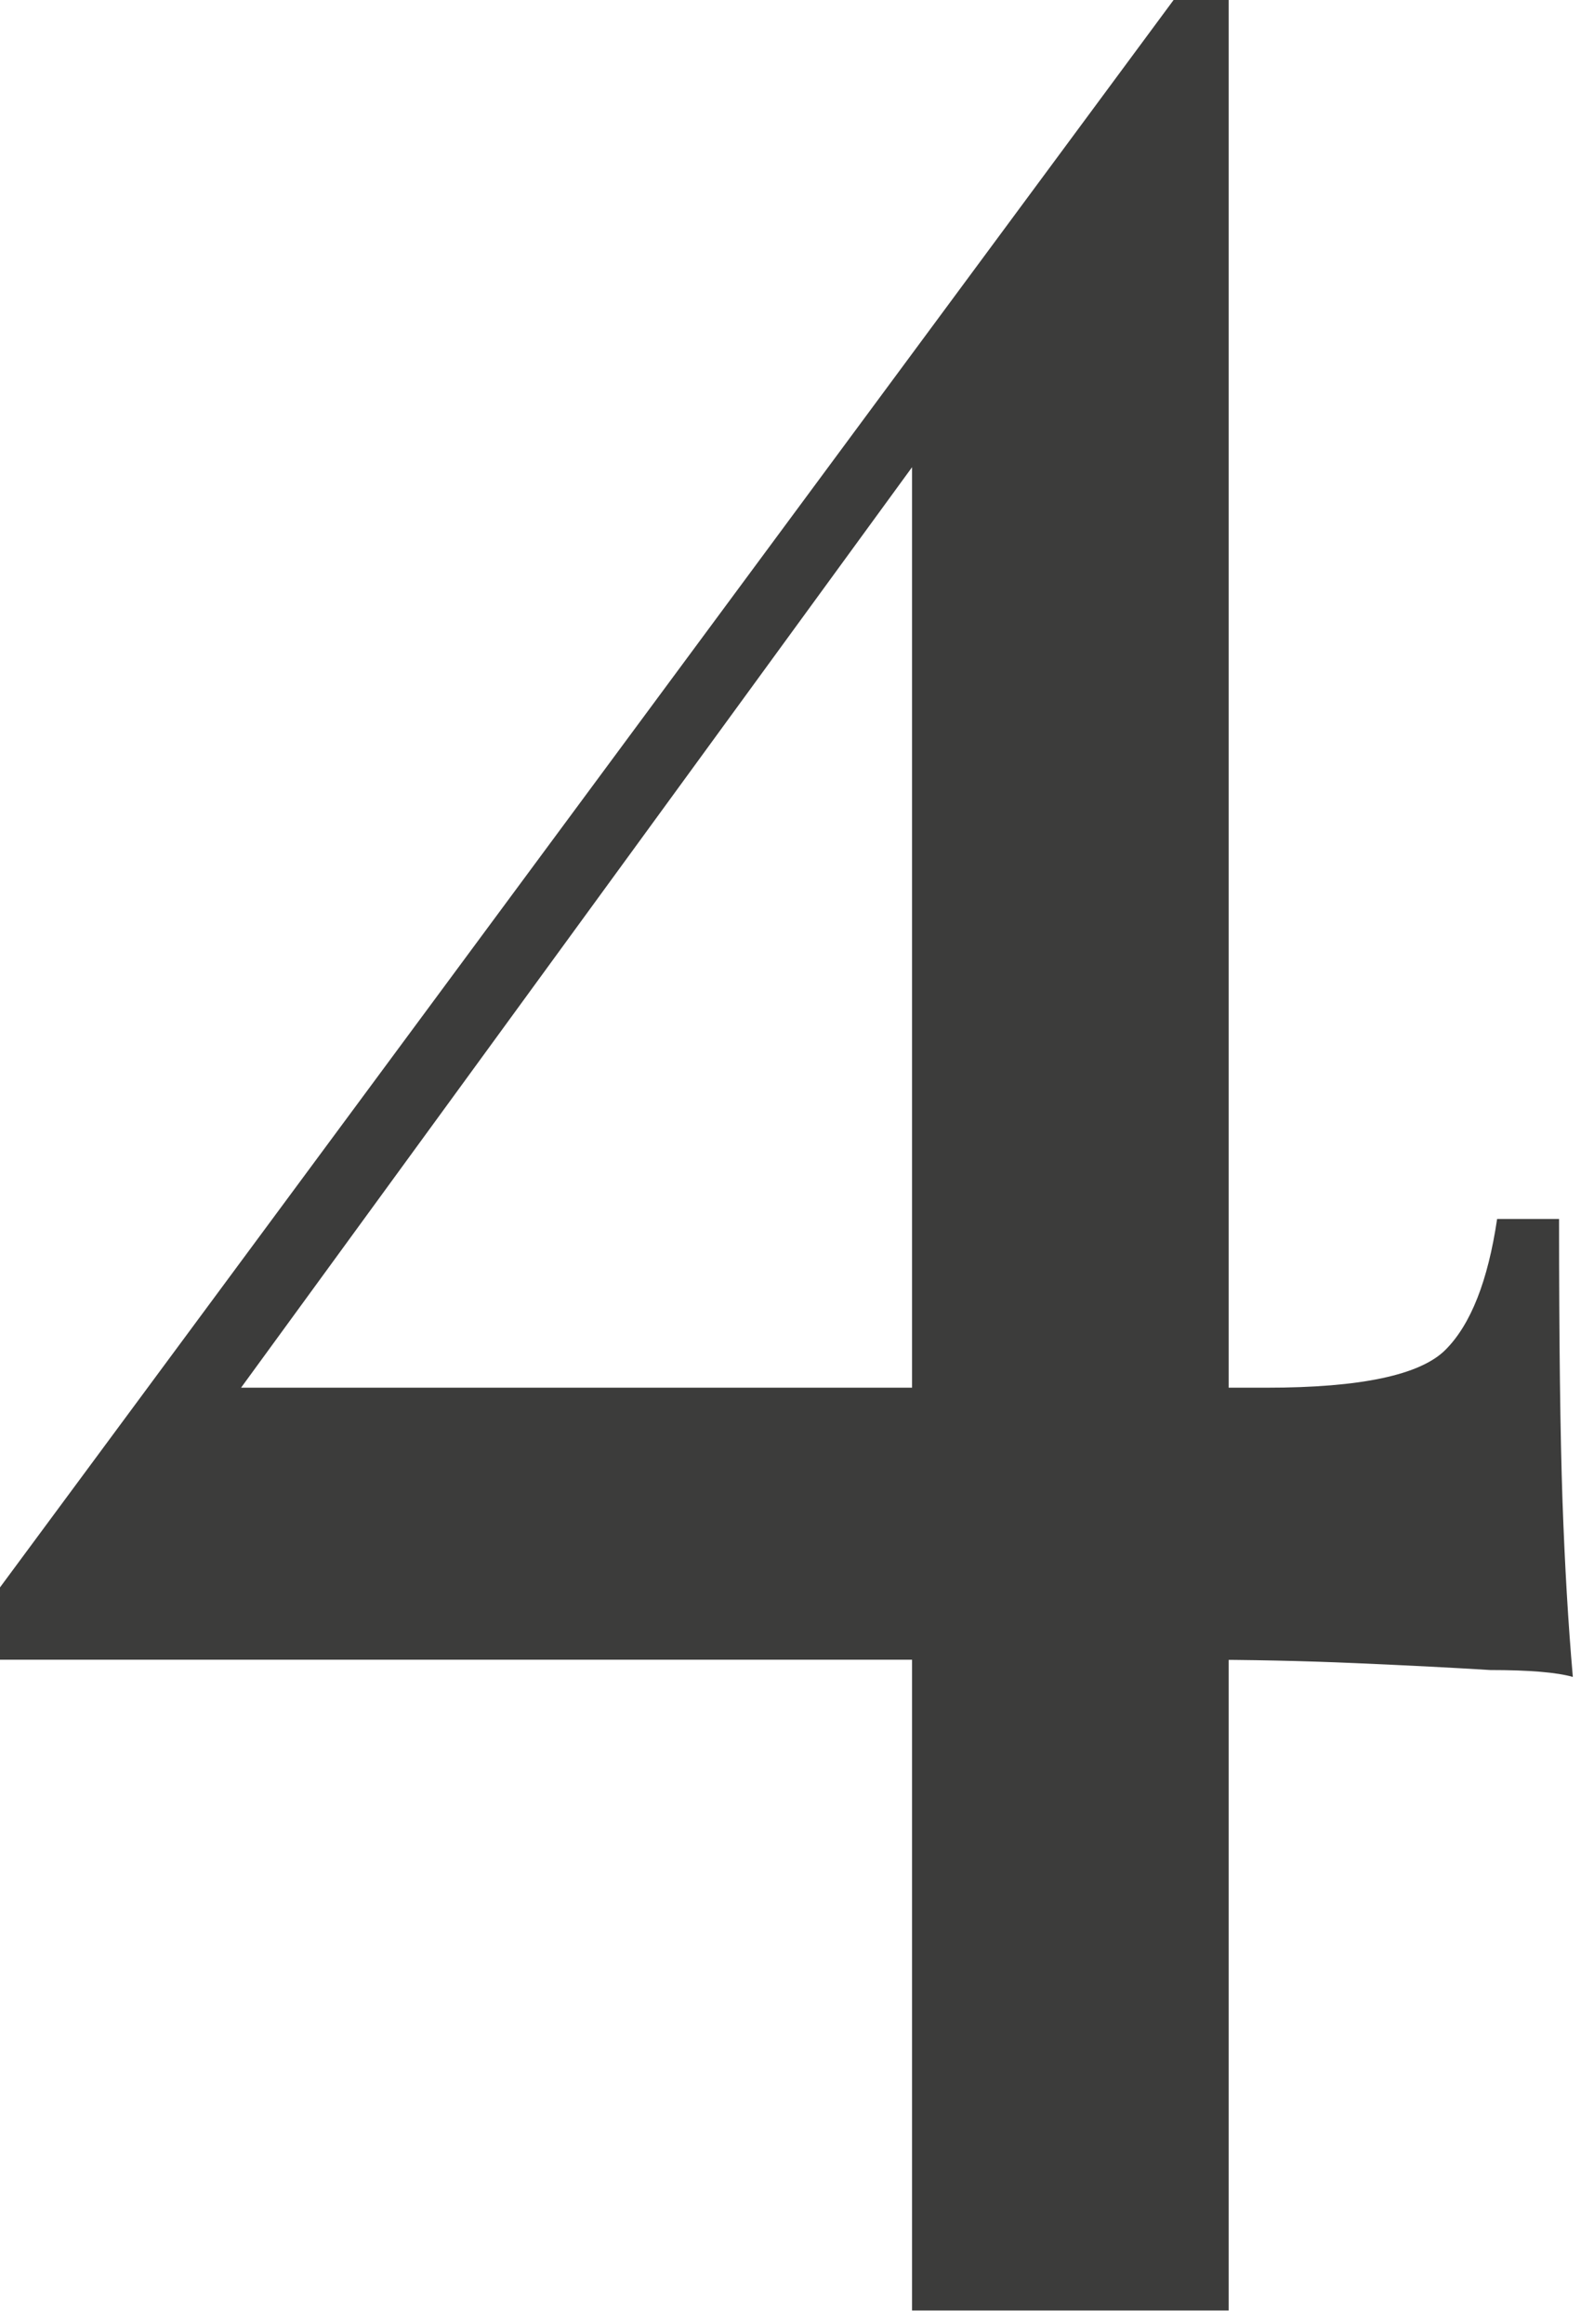
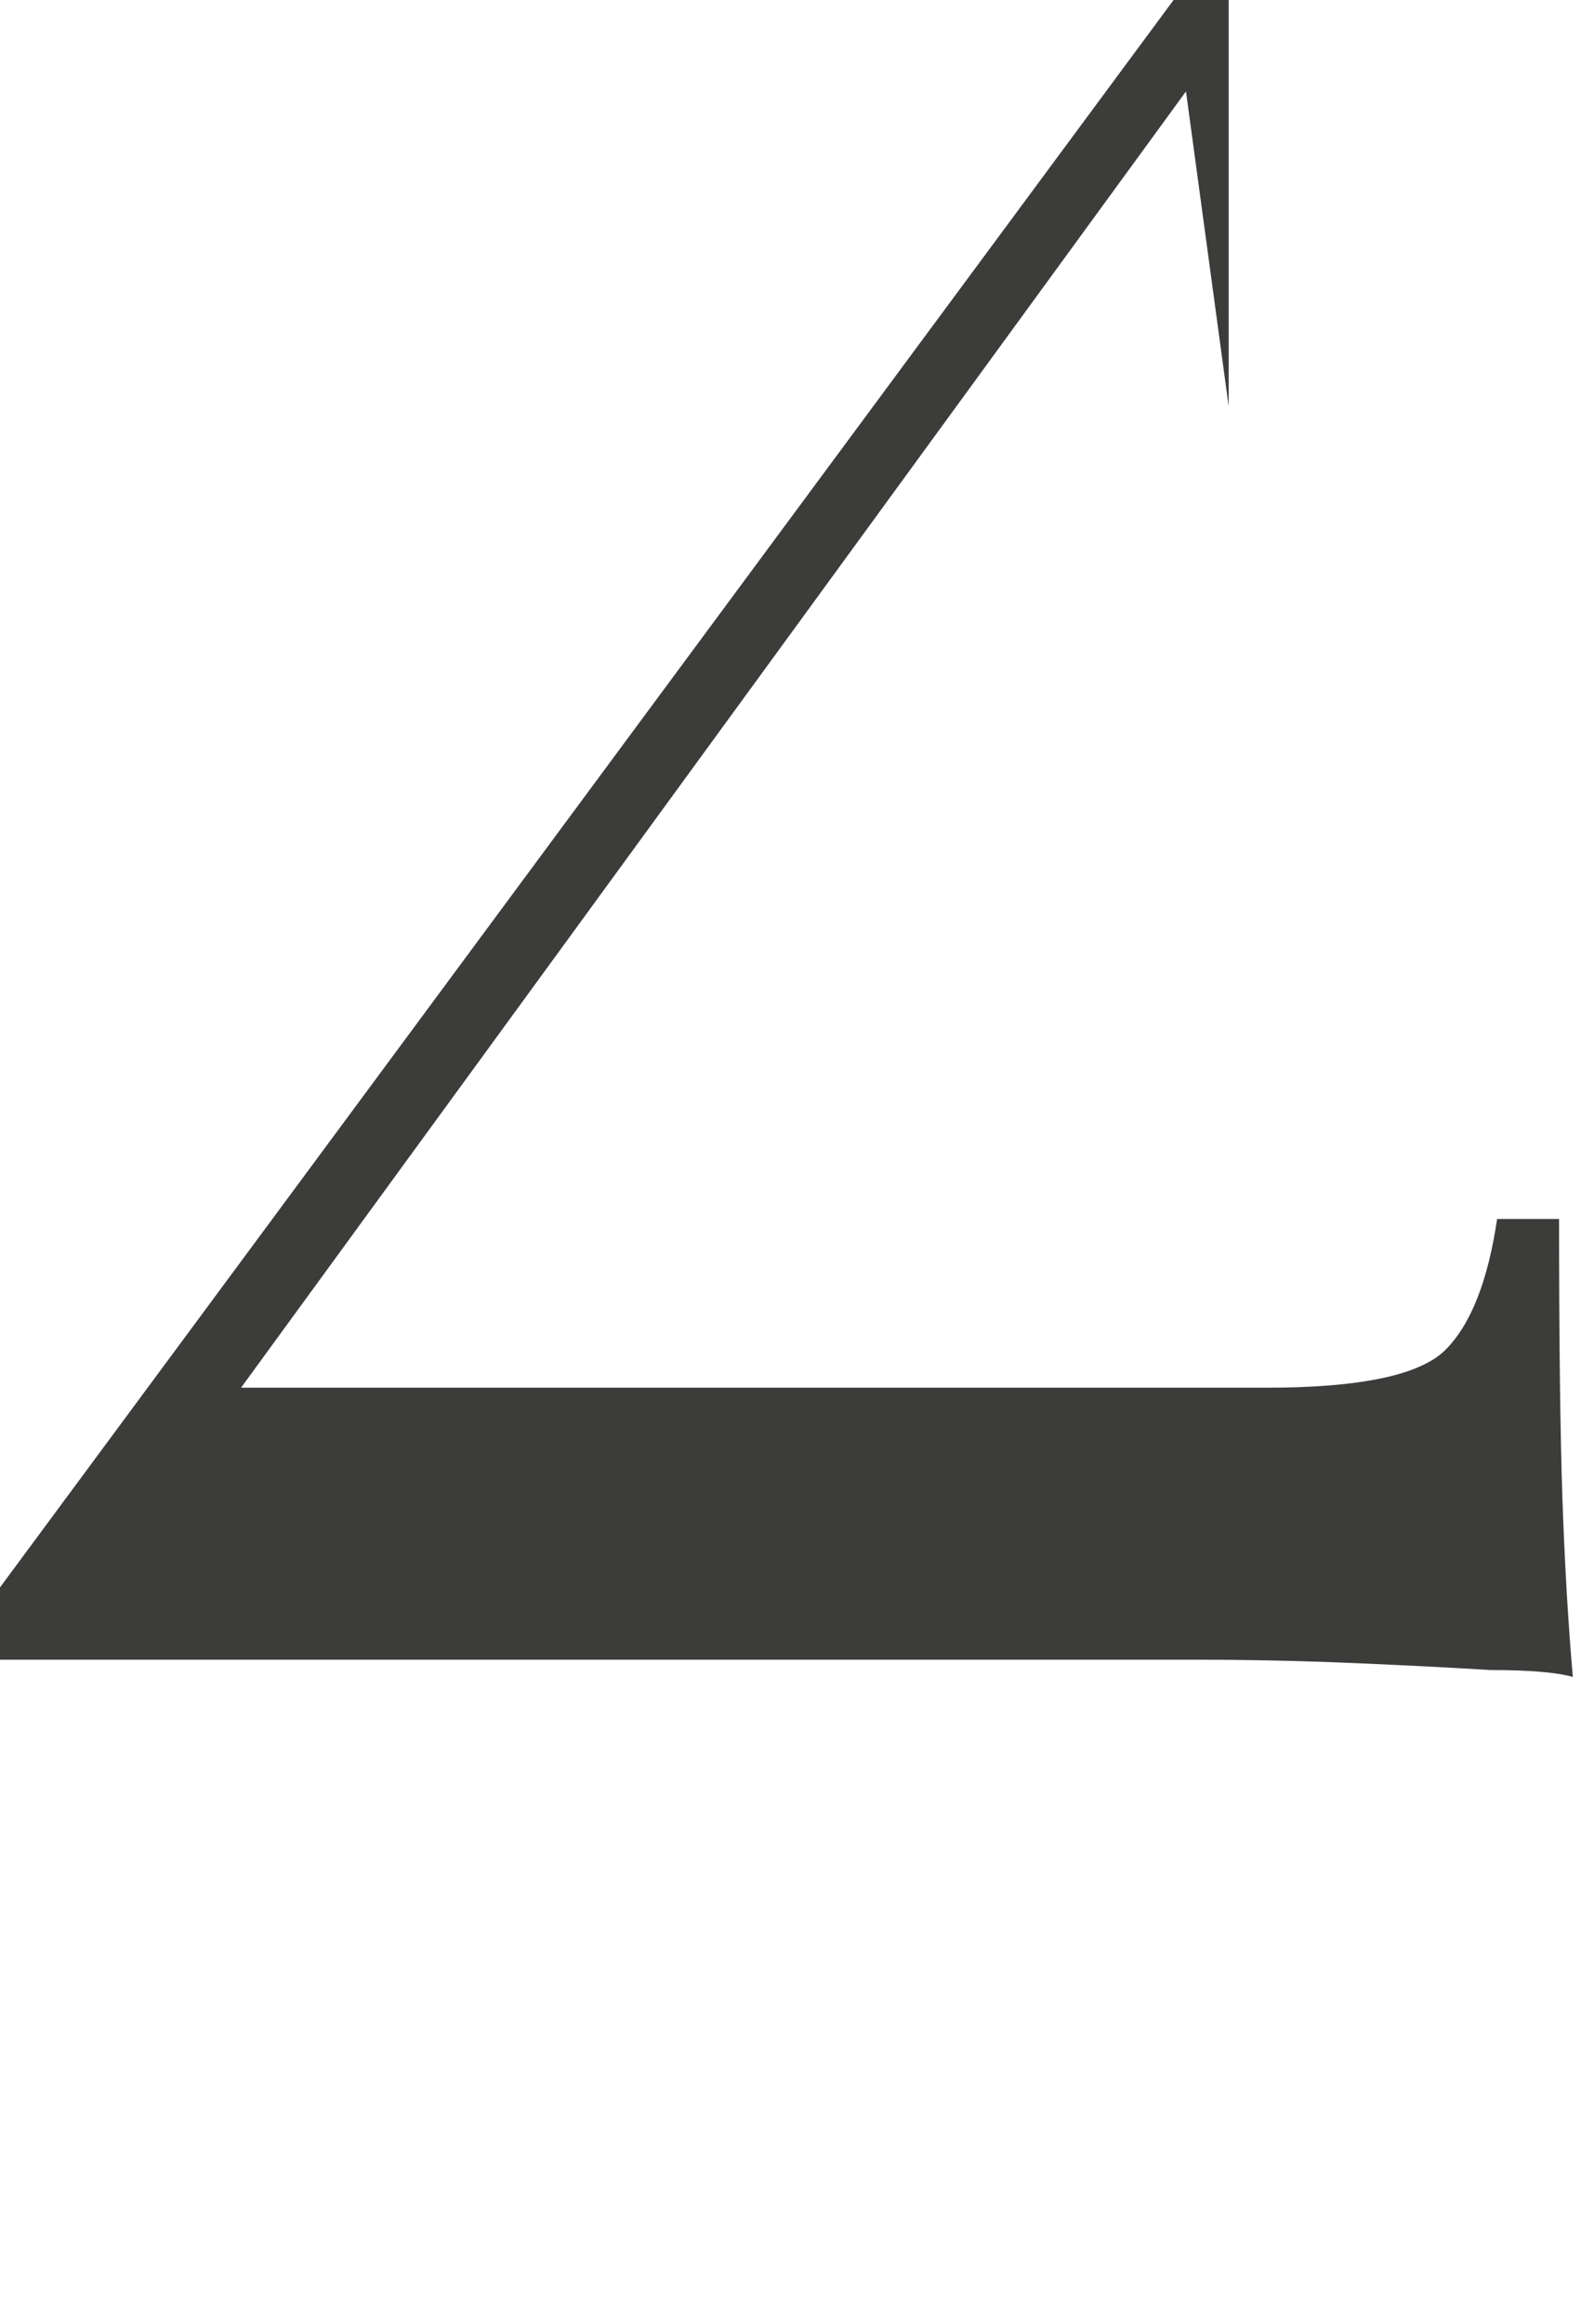
<svg xmlns="http://www.w3.org/2000/svg" fill="none" height="100%" overflow="visible" preserveAspectRatio="none" style="display: block;" viewBox="0 0 49 72" width="100%">
-   <path d="M36.373 0L36.8 2.773L5.76 45.333L6.187 42.987H39.253C42.169 42.987 44.018 42.596 44.8 41.813C45.582 41.031 46.116 39.68 46.4 37.76H48.32C48.32 41.529 48.356 44.444 48.427 46.507C48.498 48.498 48.604 50.311 48.747 51.947C48.249 51.804 47.396 51.733 46.187 51.733C45.049 51.662 43.662 51.591 42.027 51.52C40.391 51.449 38.72 51.413 37.013 51.413C35.307 51.413 33.636 51.413 32 51.413H0V49.173L36.373 0ZM38.08 0V71.573H28.267V12.587L36.373 0H38.08Z" fill="#3C3C3B" id="4" />
+   <path d="M36.373 0L36.8 2.773L5.76 45.333L6.187 42.987H39.253C42.169 42.987 44.018 42.596 44.8 41.813C45.582 41.031 46.116 39.68 46.4 37.76H48.32C48.32 41.529 48.356 44.444 48.427 46.507C48.498 48.498 48.604 50.311 48.747 51.947C48.249 51.804 47.396 51.733 46.187 51.733C45.049 51.662 43.662 51.591 42.027 51.52C40.391 51.449 38.72 51.413 37.013 51.413C35.307 51.413 33.636 51.413 32 51.413H0V49.173L36.373 0ZM38.08 0V71.573V12.587L36.373 0H38.08Z" fill="#3C3C3B" id="4" />
</svg>